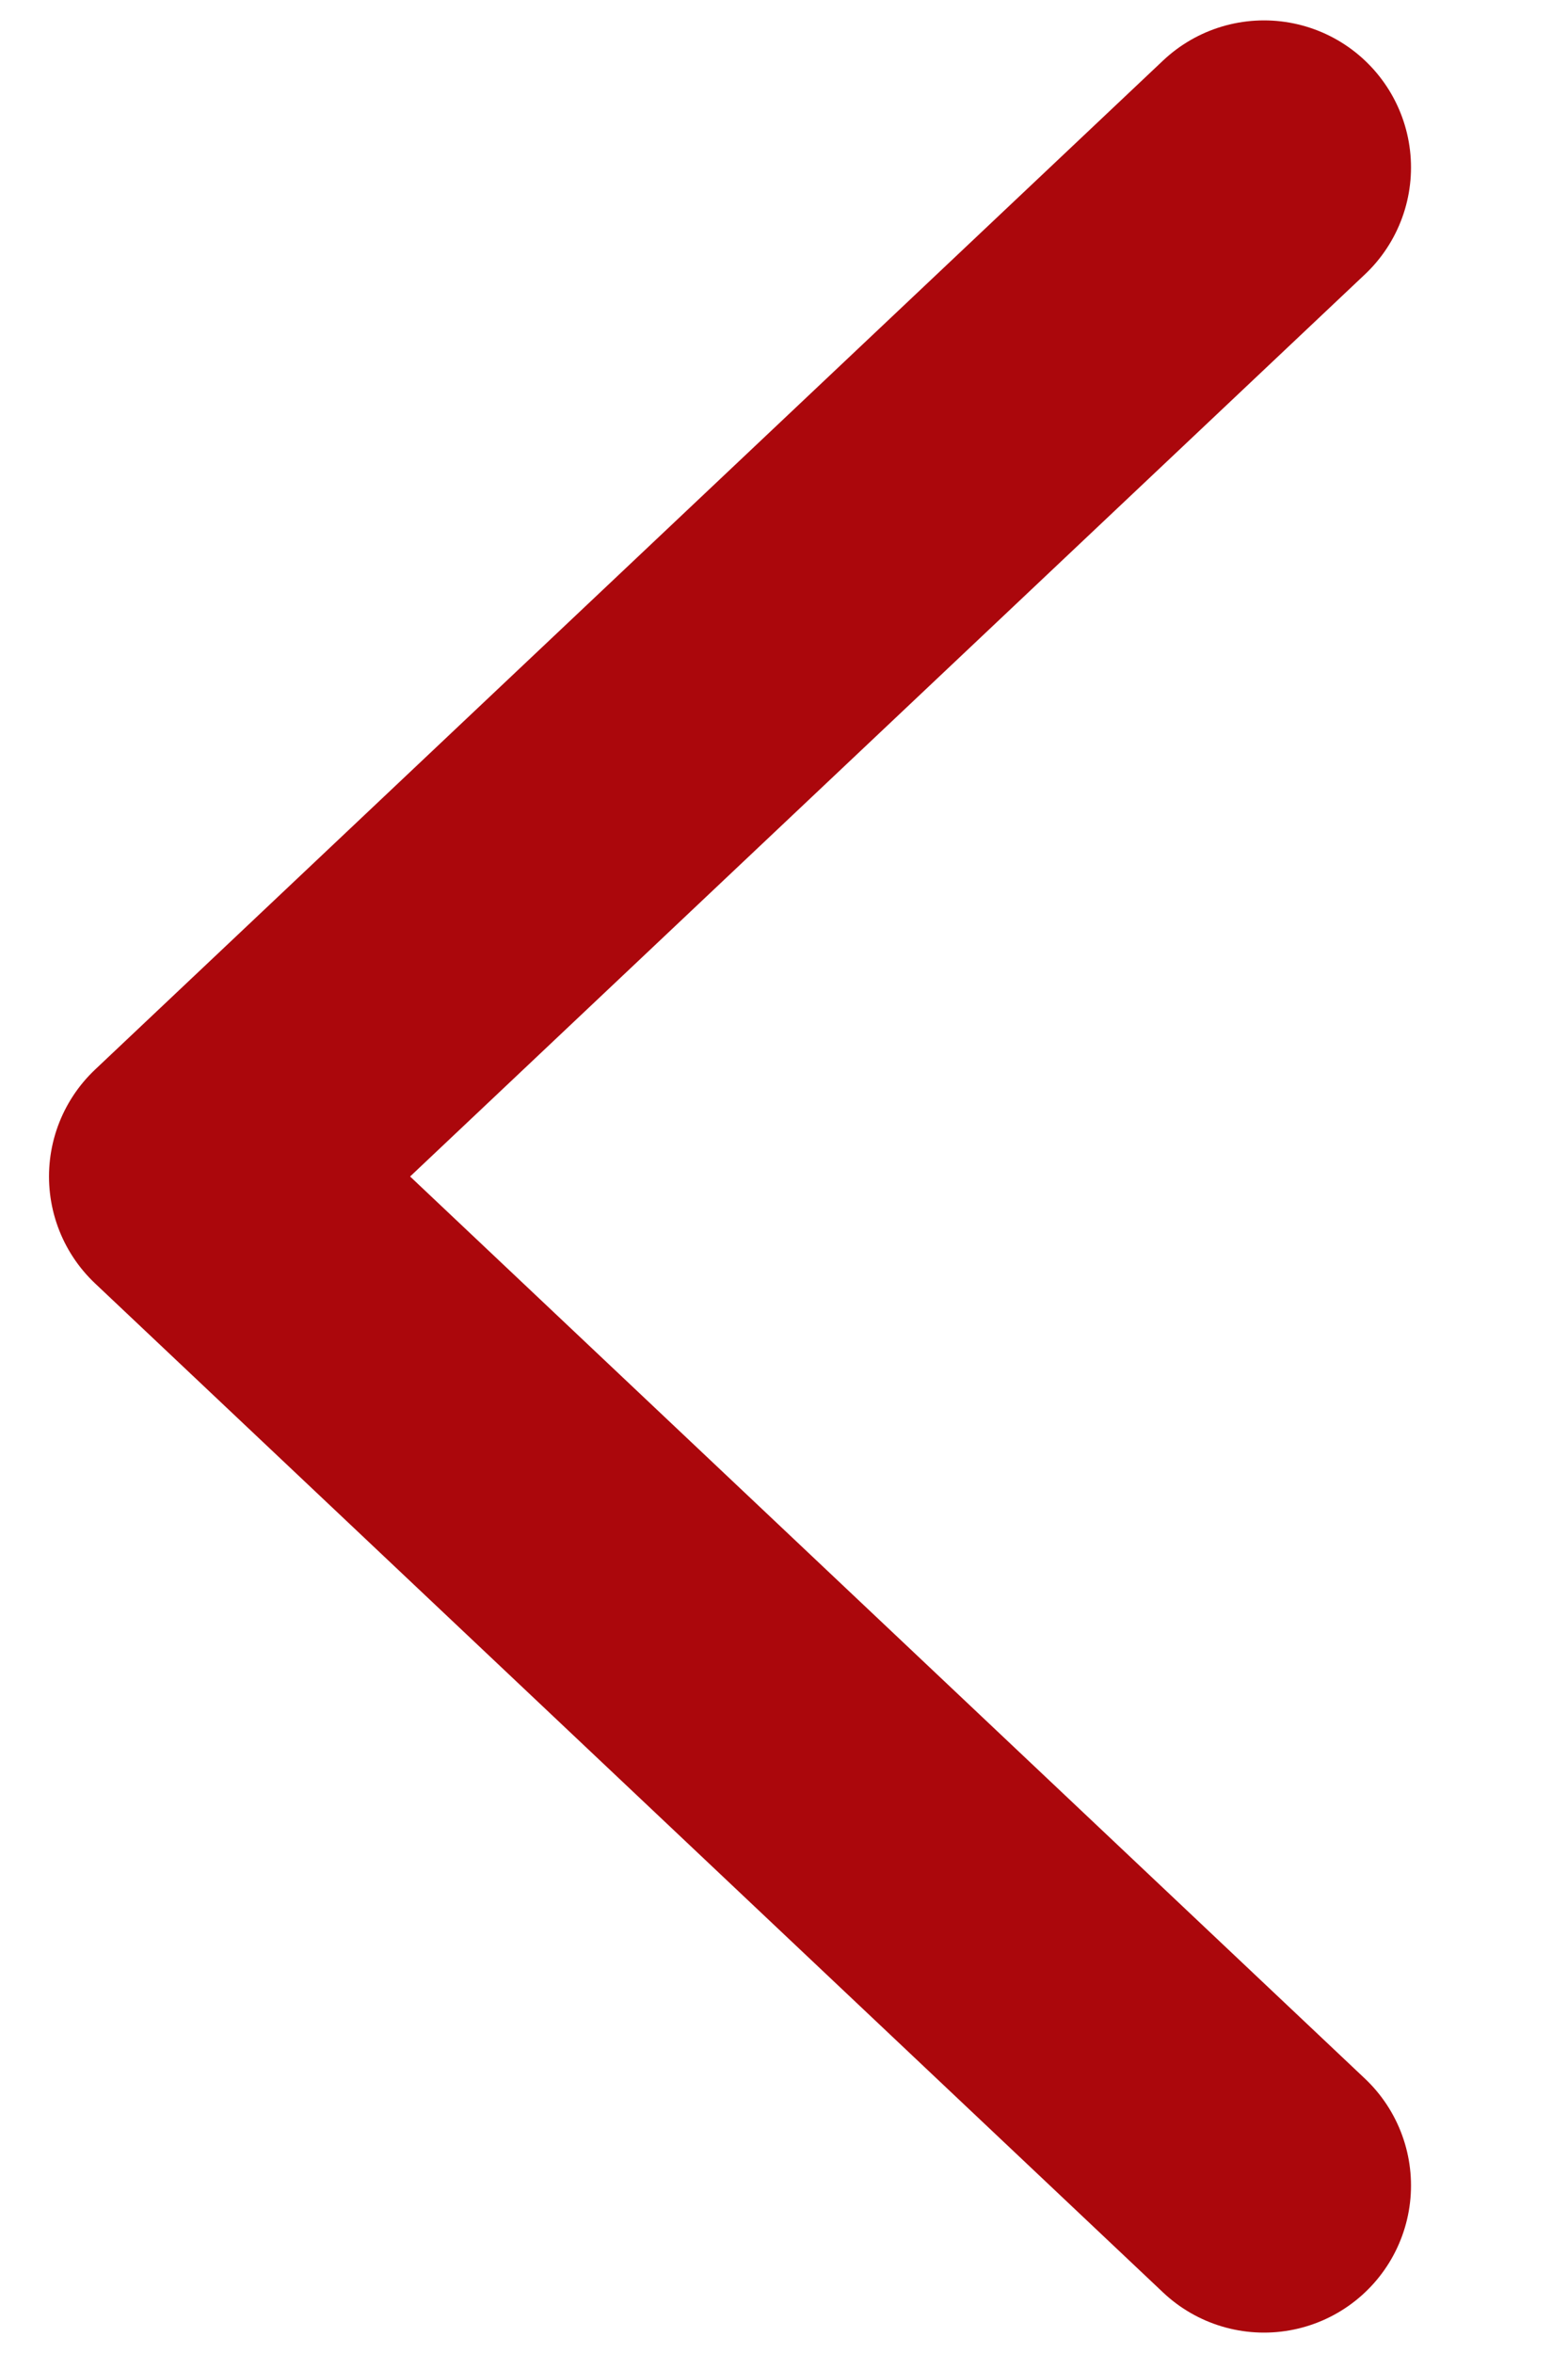
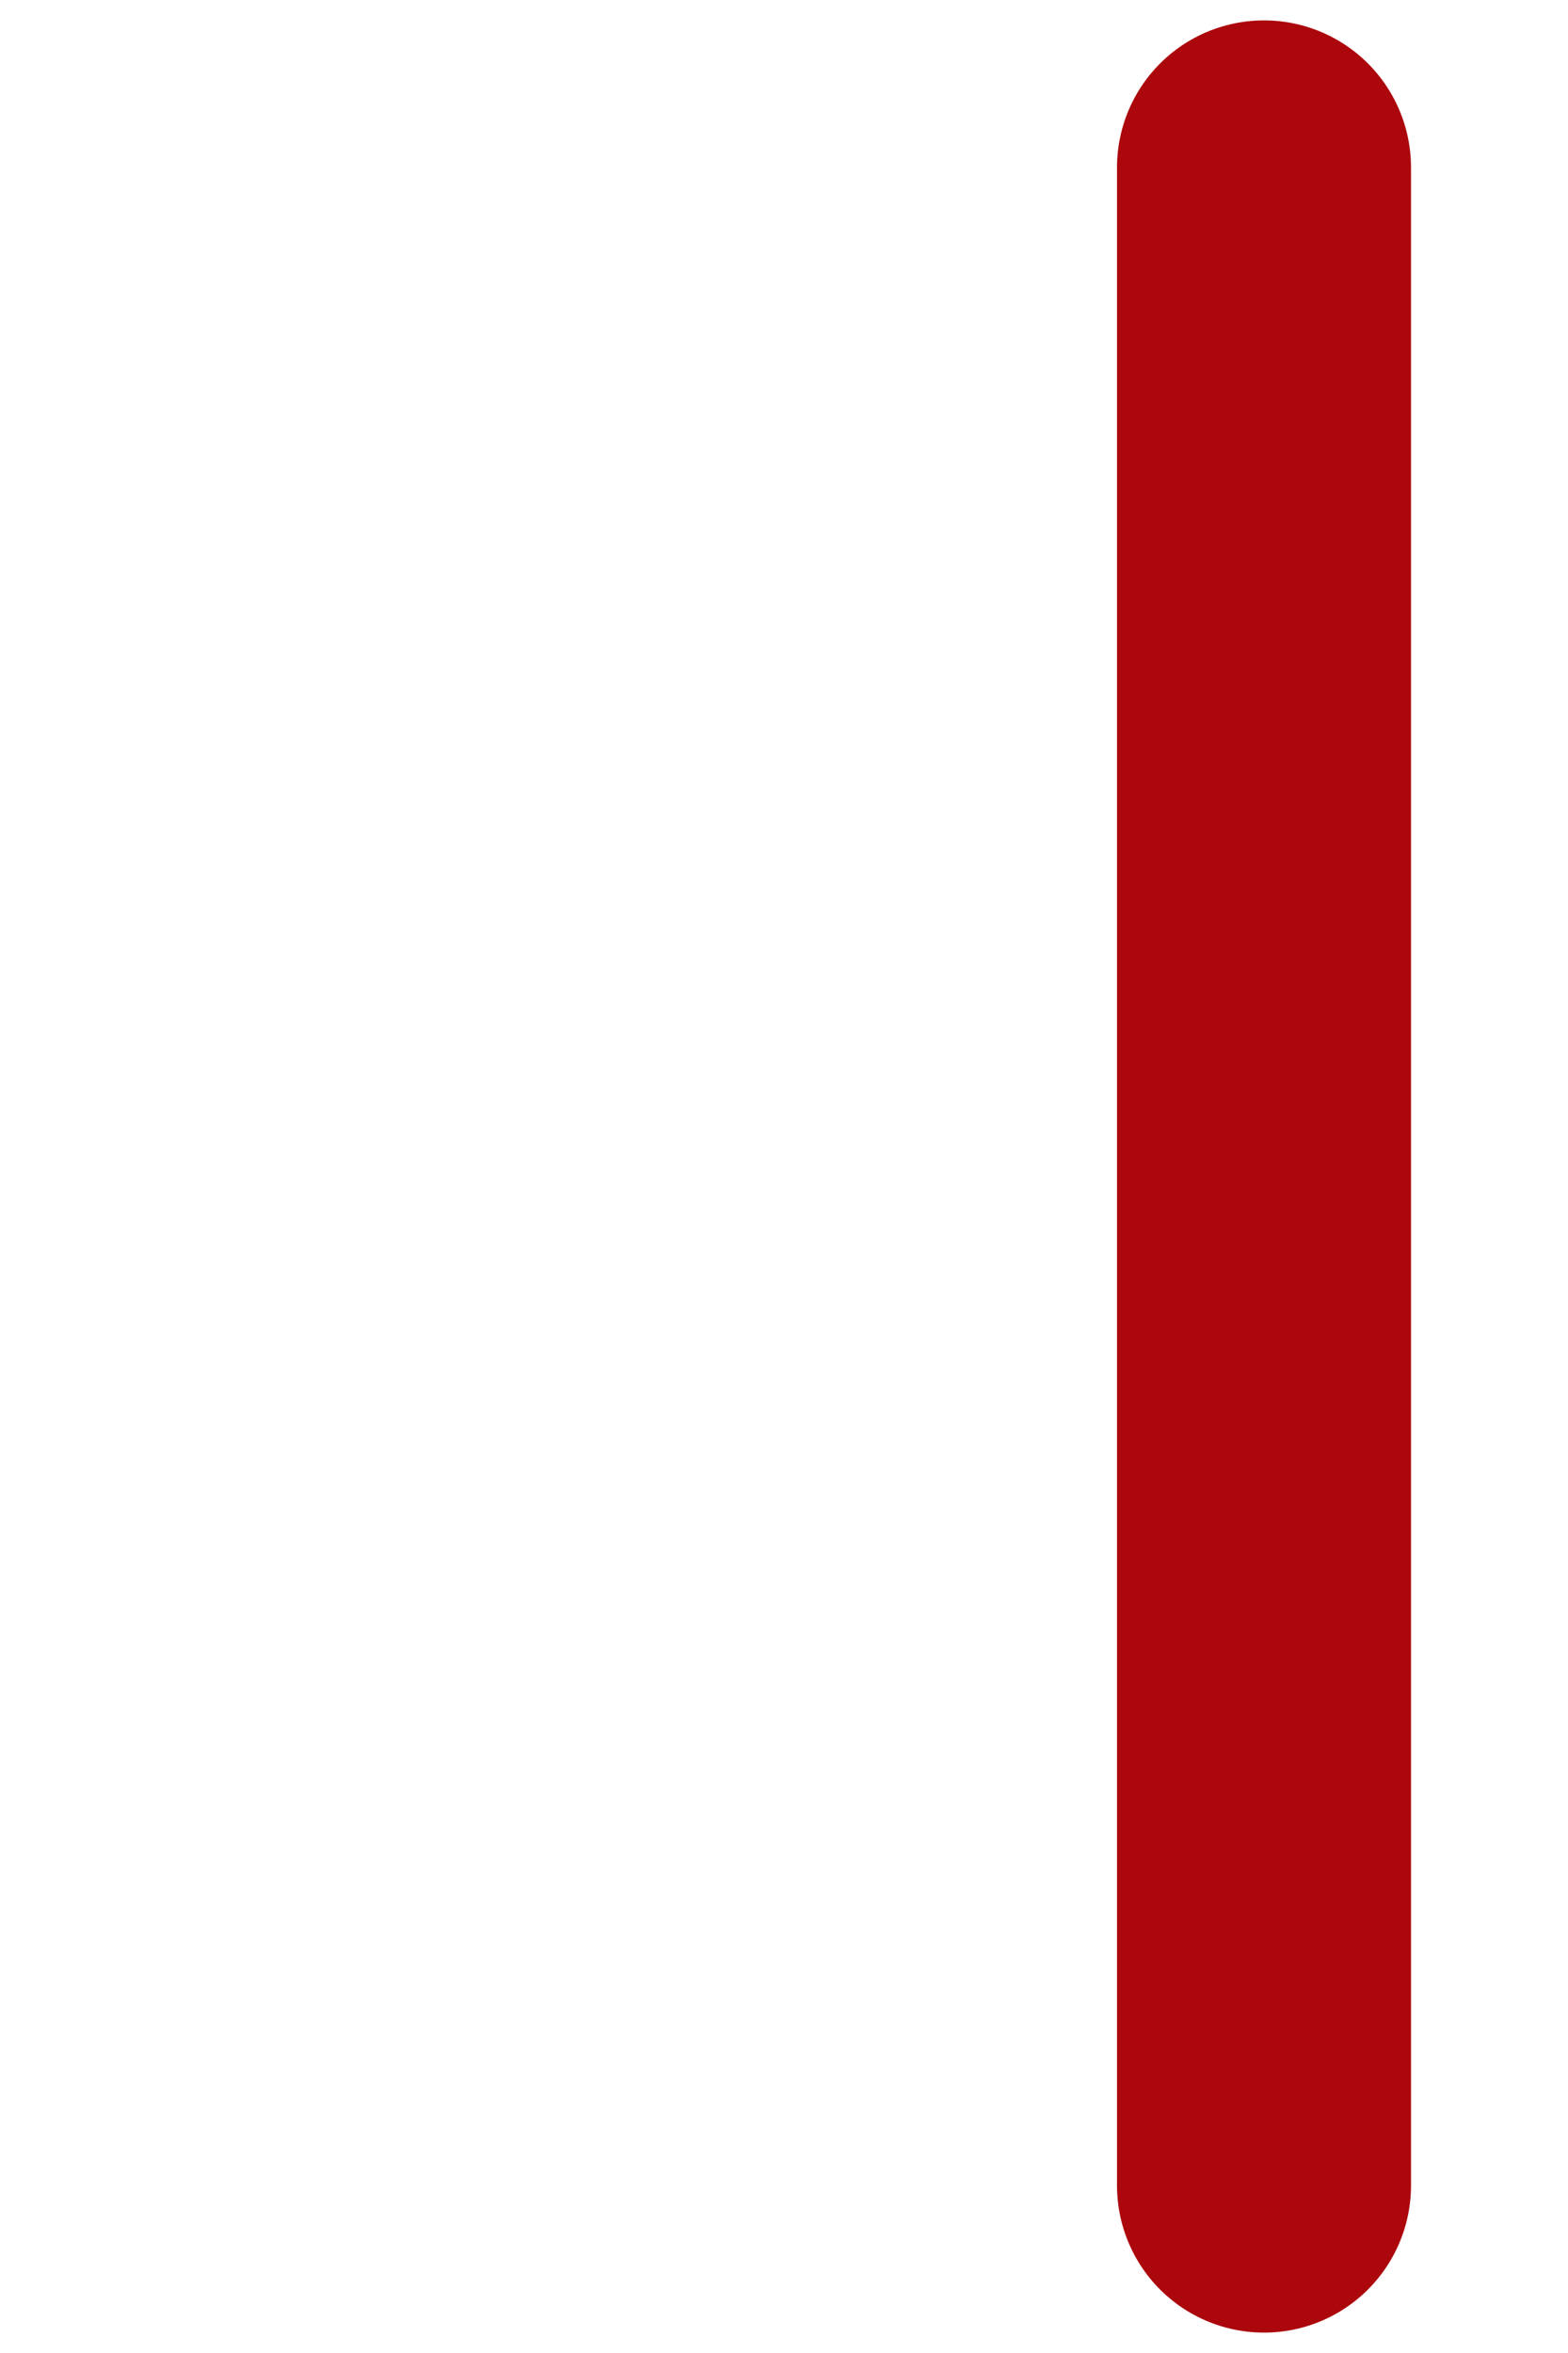
<svg xmlns="http://www.w3.org/2000/svg" width="8" height="12" viewBox="0 0 8 12" fill="none">
-   <path d="M6.449 11.146L1 6L6.449 0.854" stroke="#AB070C" stroke-width="1.5" stroke-linecap="round" stroke-linejoin="round" />
+   <path d="M6.449 11.146L6.449 0.854" stroke="#AB070C" stroke-width="1.5" stroke-linecap="round" stroke-linejoin="round" />
</svg>